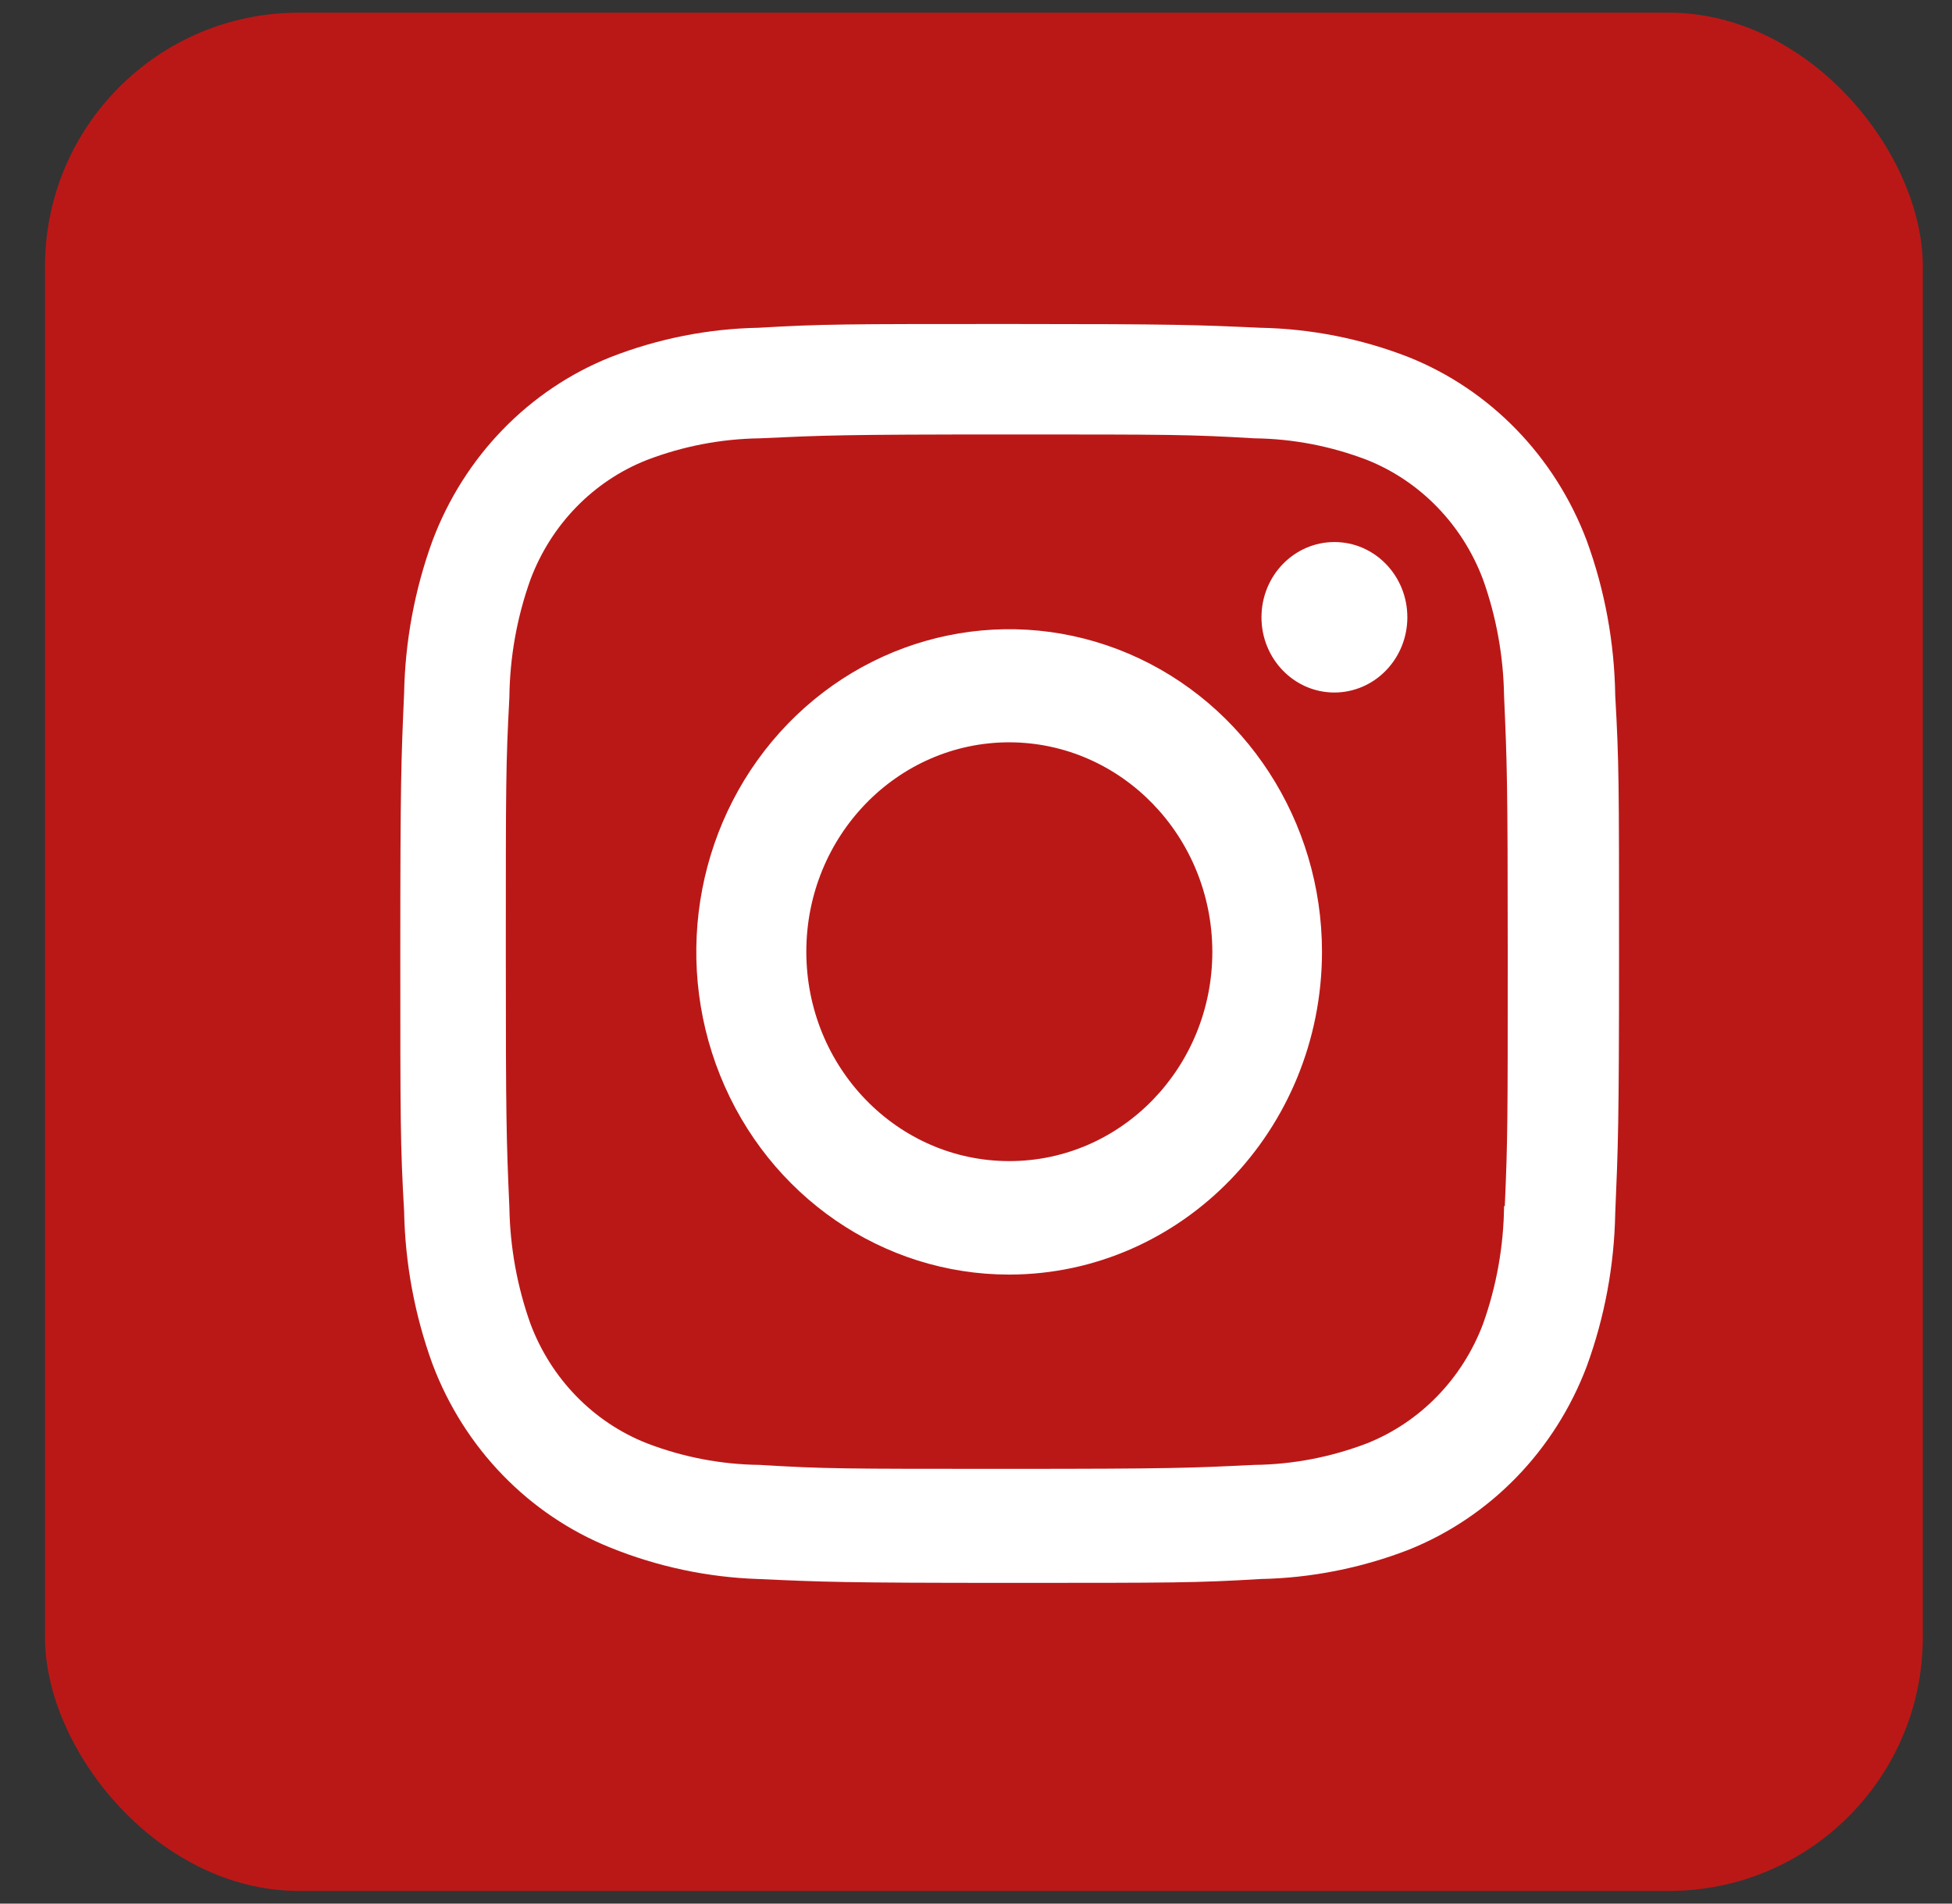
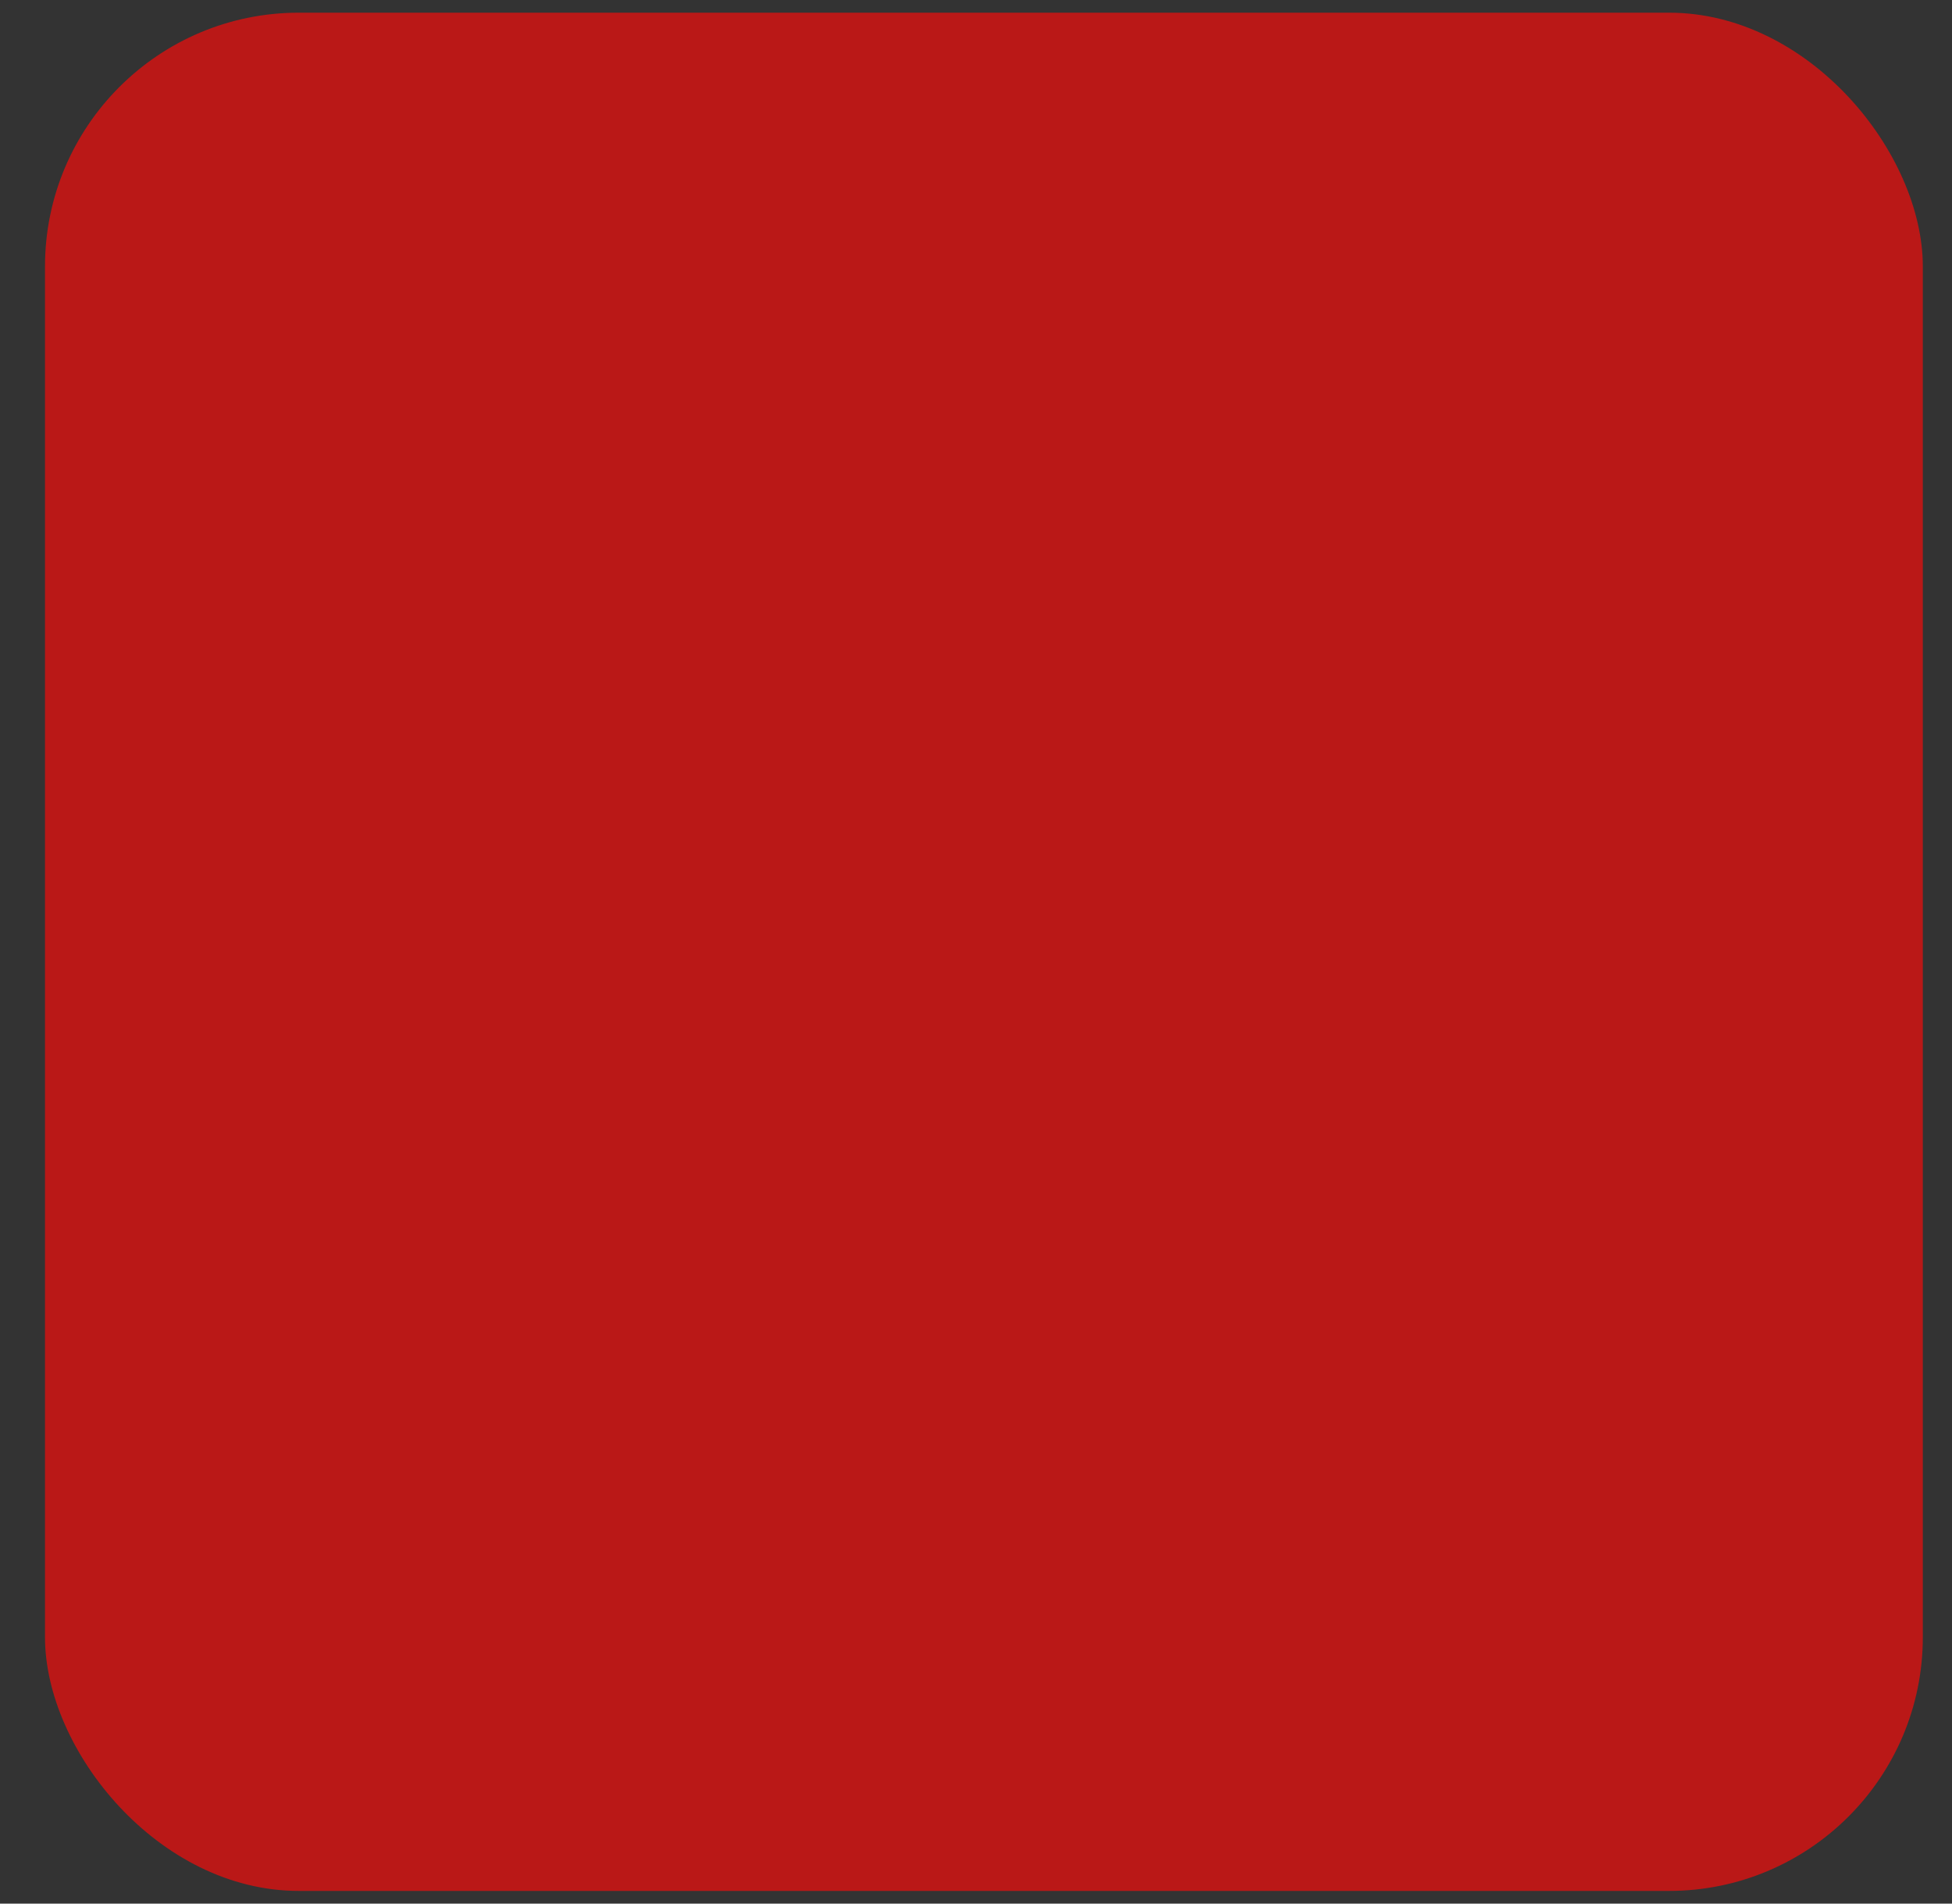
<svg xmlns="http://www.w3.org/2000/svg" width="40" height="39" viewBox="0 0 40 39" fill="none">
  <rect x="0" y="0" width="40" height="39" fill="#333333" stroke="none" />
  <rect x="0.922" y="0.26" width="38.48" height="38.48" rx="5.2" fill="#BA1817" />
-   <path d="M20.683 32.429C17.272 32.429 16.87 32.41 15.539 32.35C14.501 32.315 13.476 32.098 12.509 31.707C10.835 31.035 9.512 29.67 8.862 27.945C8.498 26.944 8.301 25.886 8.281 24.817C8.203 23.447 8.203 22.998 8.203 19.508C8.203 15.98 8.221 15.568 8.281 14.202C8.301 13.135 8.498 12.079 8.862 11.079C9.512 9.351 10.837 7.985 12.513 7.316C13.482 6.938 14.506 6.735 15.541 6.715C16.866 6.638 17.301 6.638 20.683 6.638C24.122 6.638 24.517 6.656 25.828 6.715C26.866 6.735 27.893 6.938 28.864 7.316C30.54 7.986 31.865 9.352 32.516 11.079C32.886 12.093 33.083 13.166 33.099 14.25C33.177 15.62 33.177 16.067 33.177 19.556C33.177 23.046 33.157 23.503 33.099 24.857C33.079 25.927 32.882 26.986 32.517 27.988C31.865 29.715 30.54 31.08 28.864 31.751C27.894 32.126 26.869 32.329 25.833 32.35C24.509 32.429 24.075 32.429 20.683 32.429ZM20.636 8.901C17.244 8.901 16.892 8.919 15.568 8.98C14.777 8.991 13.995 9.141 13.253 9.425C12.159 9.857 11.293 10.746 10.87 11.873C10.593 12.646 10.447 13.462 10.438 14.285C10.365 15.671 10.365 16.034 10.365 19.508C10.365 22.94 10.377 23.356 10.438 24.733C10.451 25.548 10.597 26.356 10.87 27.121C11.293 28.247 12.159 29.136 13.253 29.568C13.994 29.853 14.777 30.003 15.568 30.012C16.91 30.093 17.264 30.093 20.636 30.093C24.037 30.093 24.39 30.075 25.703 30.012C26.494 30.003 27.277 29.852 28.018 29.568C29.106 29.132 29.967 28.245 30.39 27.124C30.666 26.351 30.812 25.534 30.821 24.71H30.836C30.896 23.343 30.896 22.978 30.896 19.485C30.896 15.991 30.881 15.624 30.821 14.258C30.808 13.444 30.663 12.637 30.39 11.873C29.968 10.75 29.107 9.861 28.018 9.425C27.277 9.14 26.494 8.989 25.703 8.98C24.362 8.901 24.011 8.901 20.636 8.901ZM20.683 26.113C18.09 26.114 15.751 24.505 14.758 22.035C13.764 19.565 14.311 16.721 16.144 14.829C17.977 12.938 20.734 12.371 23.13 13.393C25.526 14.416 27.089 16.826 27.09 19.5C27.086 23.148 24.221 26.106 20.683 26.113ZM20.683 15.208C18.386 15.208 16.523 17.128 16.523 19.498C16.523 21.867 18.386 23.788 20.683 23.788C22.981 23.788 24.843 21.867 24.843 19.498C24.838 17.131 22.978 15.213 20.683 15.208ZM27.339 14.188C26.515 14.185 25.848 13.494 25.85 12.644C25.851 11.793 26.52 11.105 27.345 11.105C28.169 11.105 28.838 11.793 28.839 12.644C28.84 13.054 28.682 13.447 28.4 13.737C28.119 14.027 27.737 14.189 27.339 14.188Z" fill="white" />
</svg>